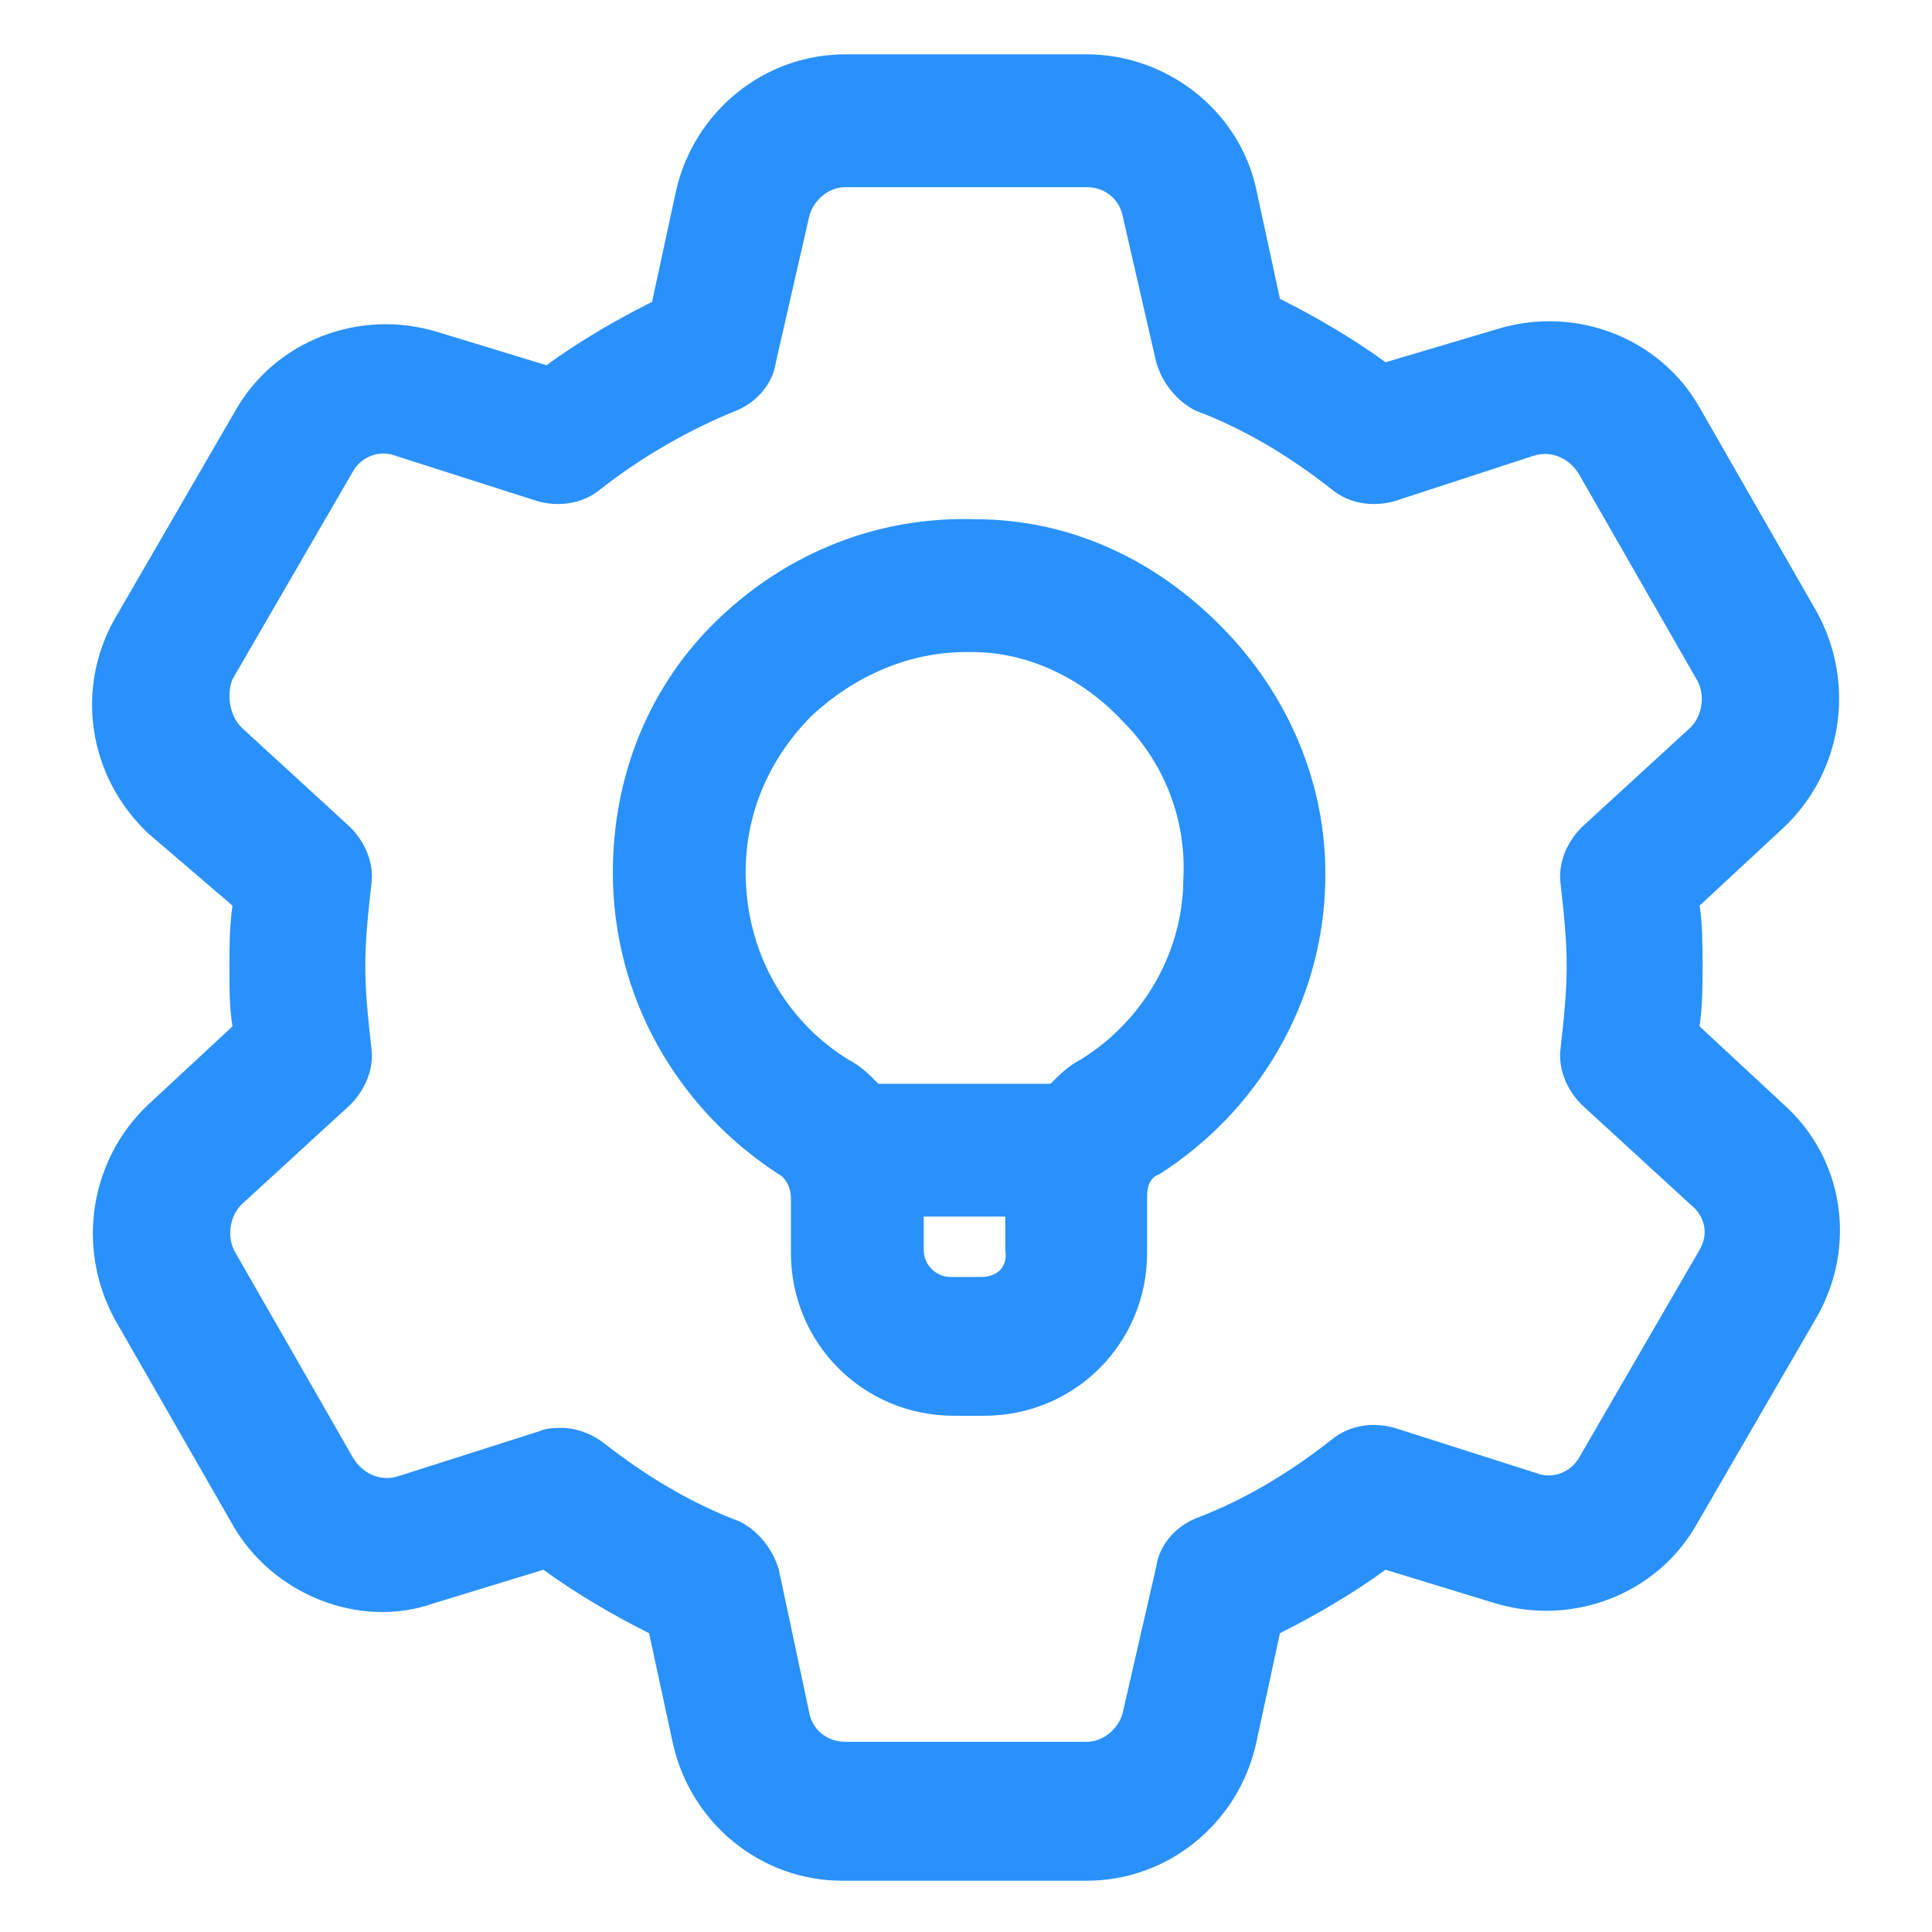
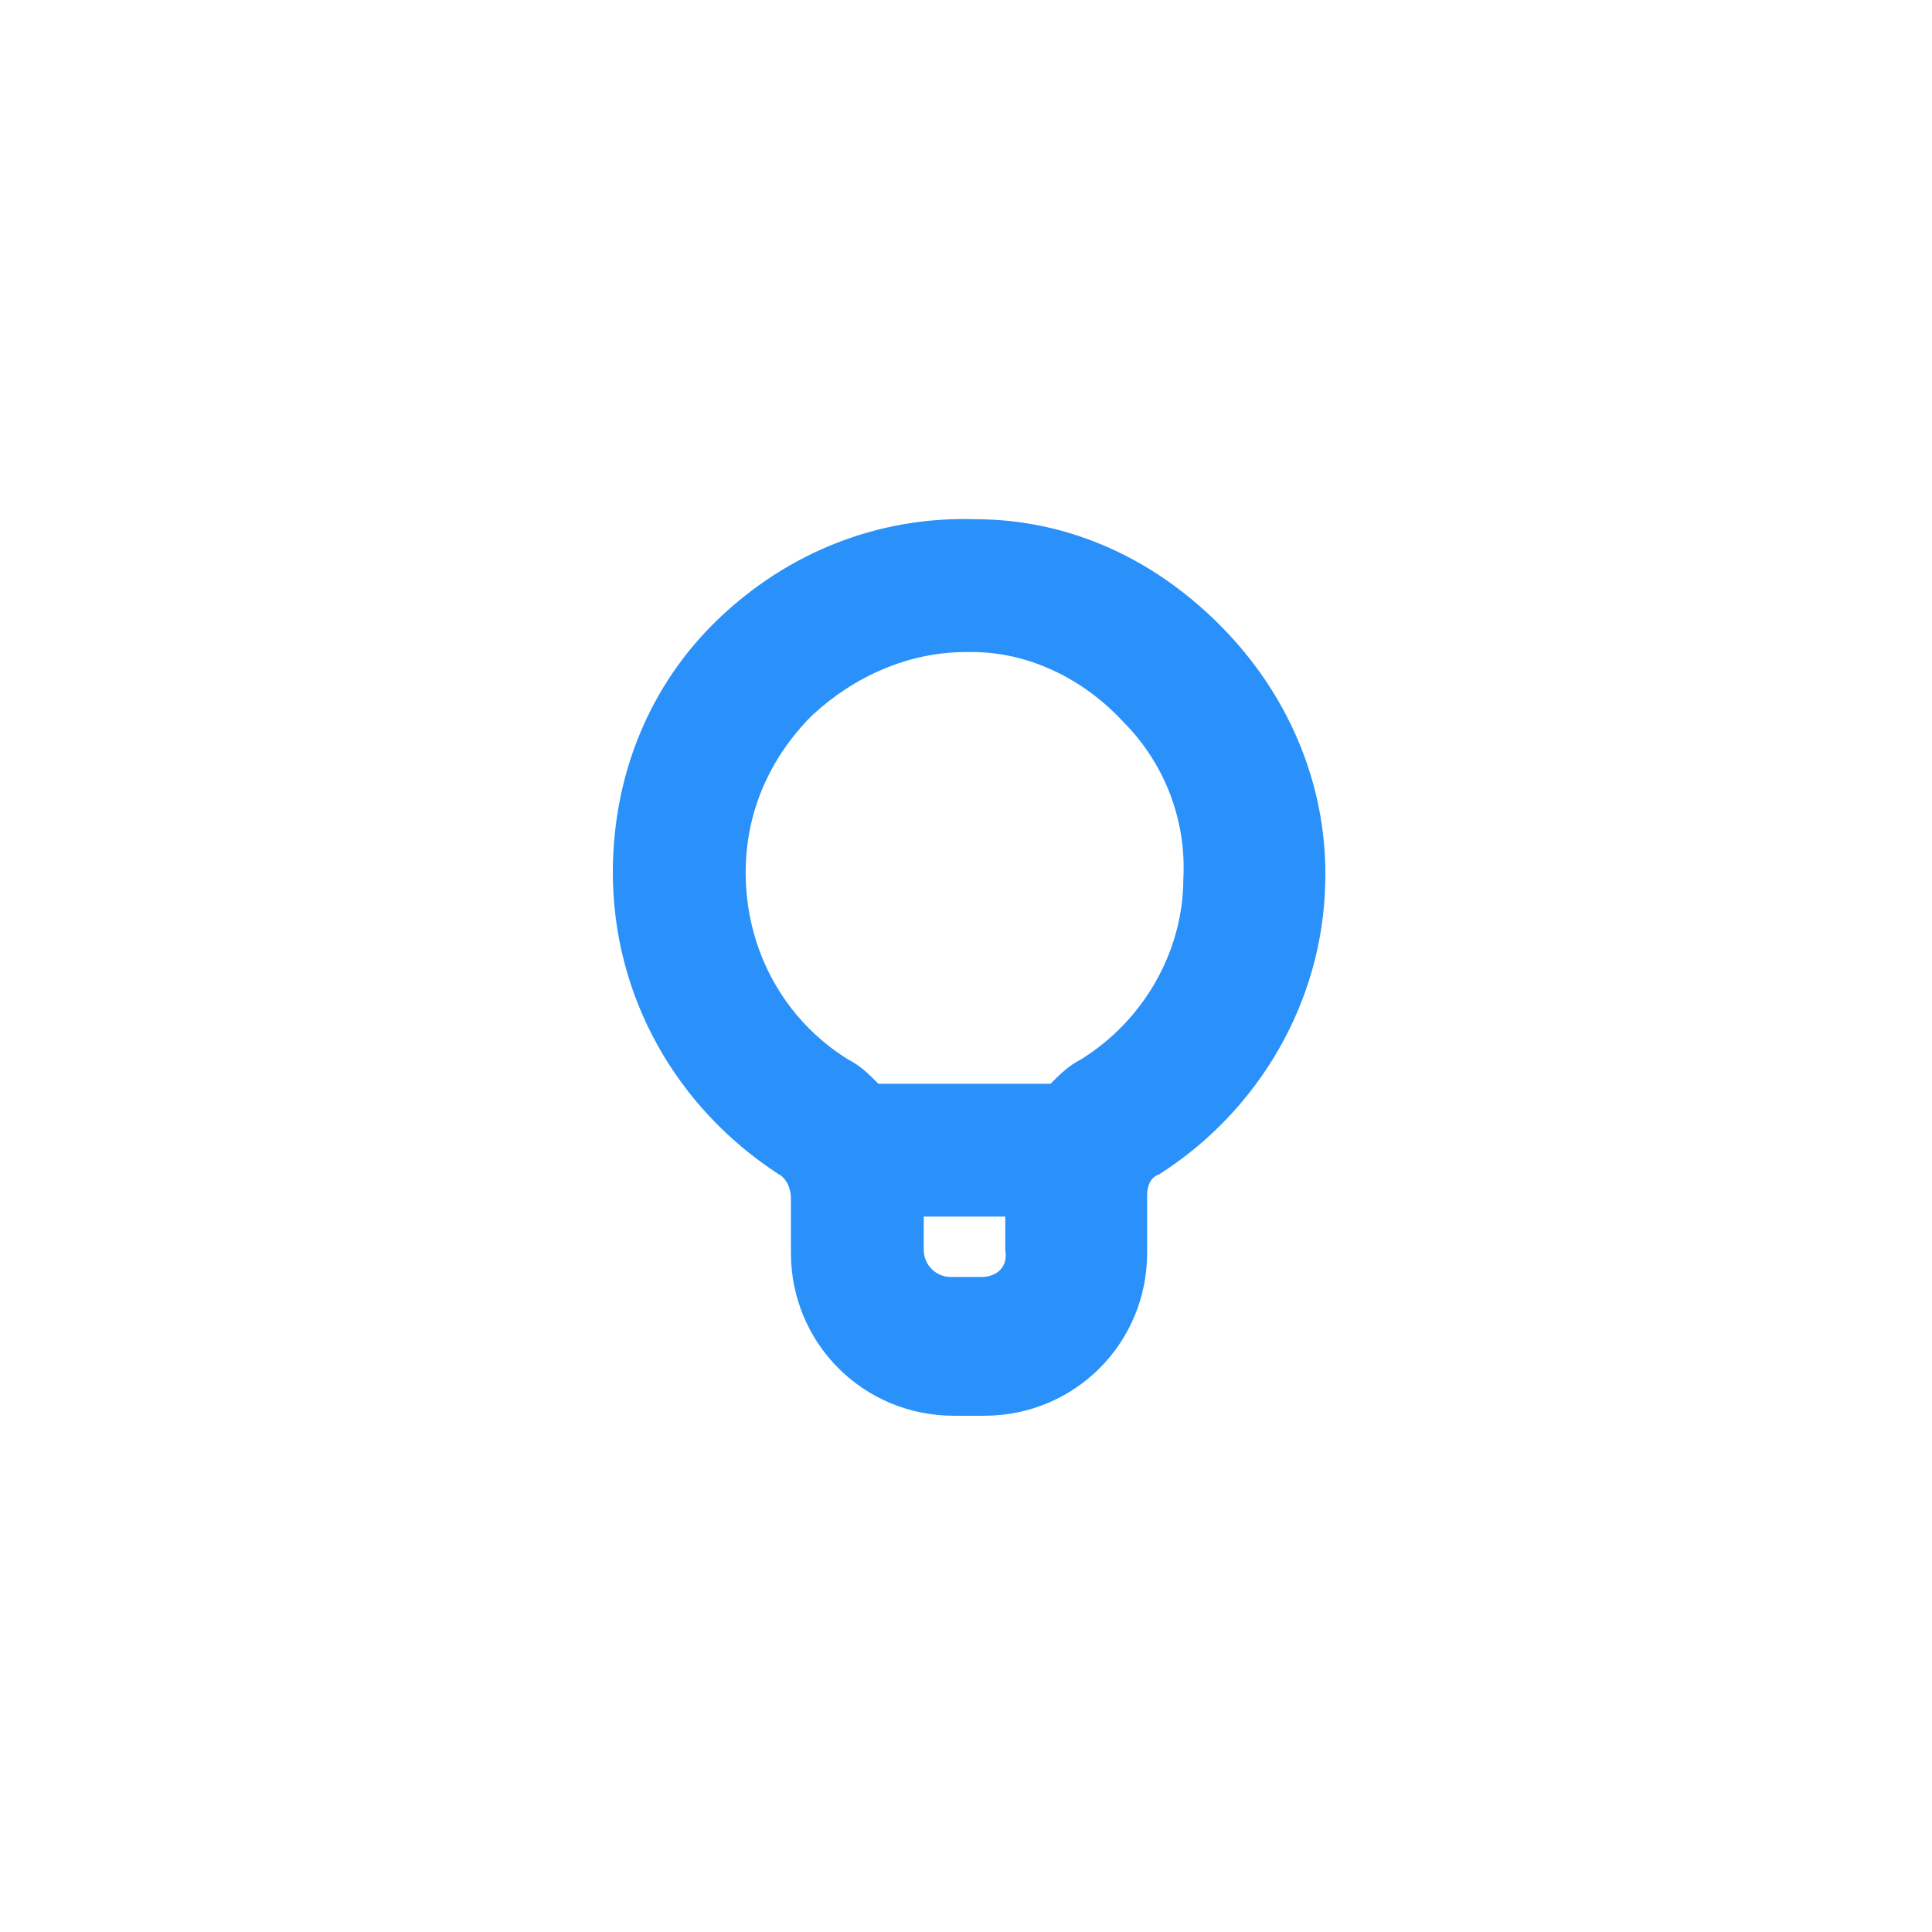
<svg xmlns="http://www.w3.org/2000/svg" width="24" height="24" viewBox="0 0 24 24" fill="none">
-   <path d="M22.163 13.725L21.113 12.75C21.15 12.488 21.15 12.225 21.15 12C21.15 11.775 21.15 11.475 21.113 11.25L22.163 10.275C22.875 9.6 23.062 8.512 22.575 7.612L21.113 5.062C20.625 4.2 19.575 3.788 18.6 4.088L17.212 4.5C16.8 4.2 16.35 3.938 15.9 3.712L15.6 2.325C15.375 1.35 14.475 0.675 13.5 0.675H10.5C9.488 0.675 8.625 1.387 8.4 2.362L8.1 3.75C7.65 3.975 7.2 4.237 6.788 4.537L5.438 4.125C4.463 3.825 3.413 4.237 2.925 5.1L1.425 7.688C0.938 8.55 1.088 9.637 1.838 10.35L2.888 11.25C2.85 11.512 2.85 11.775 2.85 12C2.85 12.262 2.85 12.525 2.888 12.75L1.838 13.725C1.125 14.4 0.938 15.488 1.425 16.387L2.888 18.938C3.375 19.8 4.463 20.25 5.4 19.913L6.75 19.5C7.163 19.8 7.613 20.062 8.063 20.288L8.363 21.675C8.588 22.65 9.45 23.363 10.463 23.363H13.5C14.512 23.363 15.375 22.65 15.6 21.675L15.9 20.288C16.35 20.062 16.8 19.8 17.212 19.5L18.562 19.913C19.538 20.212 20.587 19.8 21.075 18.938L22.575 16.35C23.062 15.488 22.913 14.4 22.163 13.725ZM21.113 15.525L19.613 18.113C19.5 18.3 19.275 18.375 19.087 18.3L17.325 17.738C17.062 17.663 16.762 17.7 16.538 17.887C16.012 18.3 15.45 18.637 14.85 18.863C14.588 18.975 14.4 19.2 14.363 19.462L13.95 21.262C13.912 21.45 13.725 21.637 13.5 21.637H10.5C10.275 21.637 10.088 21.488 10.05 21.262L9.675 19.5C9.6 19.238 9.413 19.012 9.188 18.9C8.588 18.675 8.025 18.337 7.5 17.925C7.35 17.812 7.163 17.738 6.975 17.738C6.9 17.738 6.788 17.738 6.713 17.775L4.95 18.337C4.725 18.413 4.5 18.3 4.388 18.113L2.925 15.562C2.813 15.375 2.85 15.113 3 14.963L4.35 13.725C4.538 13.537 4.65 13.275 4.613 13.012C4.575 12.675 4.538 12.338 4.538 12C4.538 11.662 4.575 11.325 4.613 10.988C4.65 10.725 4.538 10.463 4.35 10.275L3 9.037C2.85 8.887 2.813 8.625 2.888 8.438L4.388 5.85C4.5 5.662 4.725 5.588 4.913 5.662L6.675 6.225C6.938 6.3 7.238 6.263 7.463 6.075C7.988 5.662 8.588 5.325 9.15 5.1C9.413 4.987 9.6 4.763 9.638 4.5L10.05 2.7C10.088 2.513 10.275 2.325 10.5 2.325H13.5C13.725 2.325 13.912 2.475 13.95 2.7L14.363 4.5C14.438 4.763 14.625 4.987 14.85 5.1C15.45 5.325 16.012 5.662 16.538 6.075C16.762 6.263 17.062 6.3 17.325 6.225L19.05 5.662C19.275 5.588 19.5 5.7 19.613 5.888L21.075 8.438C21.188 8.625 21.15 8.887 21 9.037L19.65 10.275C19.462 10.463 19.35 10.725 19.387 10.988C19.425 11.325 19.462 11.662 19.462 12C19.462 12.338 19.425 12.675 19.387 13.012C19.35 13.275 19.462 13.537 19.65 13.725L21 14.963C21.188 15.113 21.225 15.338 21.113 15.525Z" fill="#2991F9" />
  <path d="M12.113 6.45C10.912 6.412 9.788 6.862 8.925 7.688C8.063 8.512 7.613 9.637 7.613 10.838C7.613 12.375 8.4 13.762 9.675 14.588C9.75 14.625 9.825 14.738 9.825 14.887V15.562C9.825 16.688 10.725 17.587 11.85 17.587H12.225C13.35 17.587 14.25 16.688 14.25 15.562V14.85C14.25 14.738 14.287 14.625 14.4 14.588C15.637 13.8 16.425 12.45 16.462 10.988C16.5 9.825 16.05 8.7 15.225 7.838C14.363 6.938 13.275 6.45 12.113 6.45ZM12.188 15.863H11.812C11.625 15.863 11.475 15.713 11.475 15.525V15.113H12.488V15.525C12.525 15.75 12.375 15.863 12.188 15.863ZM13.425 13.162C13.275 13.238 13.162 13.35 13.05 13.463H10.912C10.8 13.35 10.688 13.238 10.537 13.162C9.75 12.675 9.263 11.812 9.263 10.838C9.263 10.088 9.563 9.412 10.088 8.887C10.613 8.4 11.287 8.1 12 8.1C12.037 8.1 12.037 8.1 12.075 8.1C12.787 8.1 13.463 8.438 13.95 8.963C14.475 9.488 14.738 10.2 14.7 10.912C14.7 11.812 14.213 12.675 13.425 13.162Z" fill="#2991F9" />
</svg>